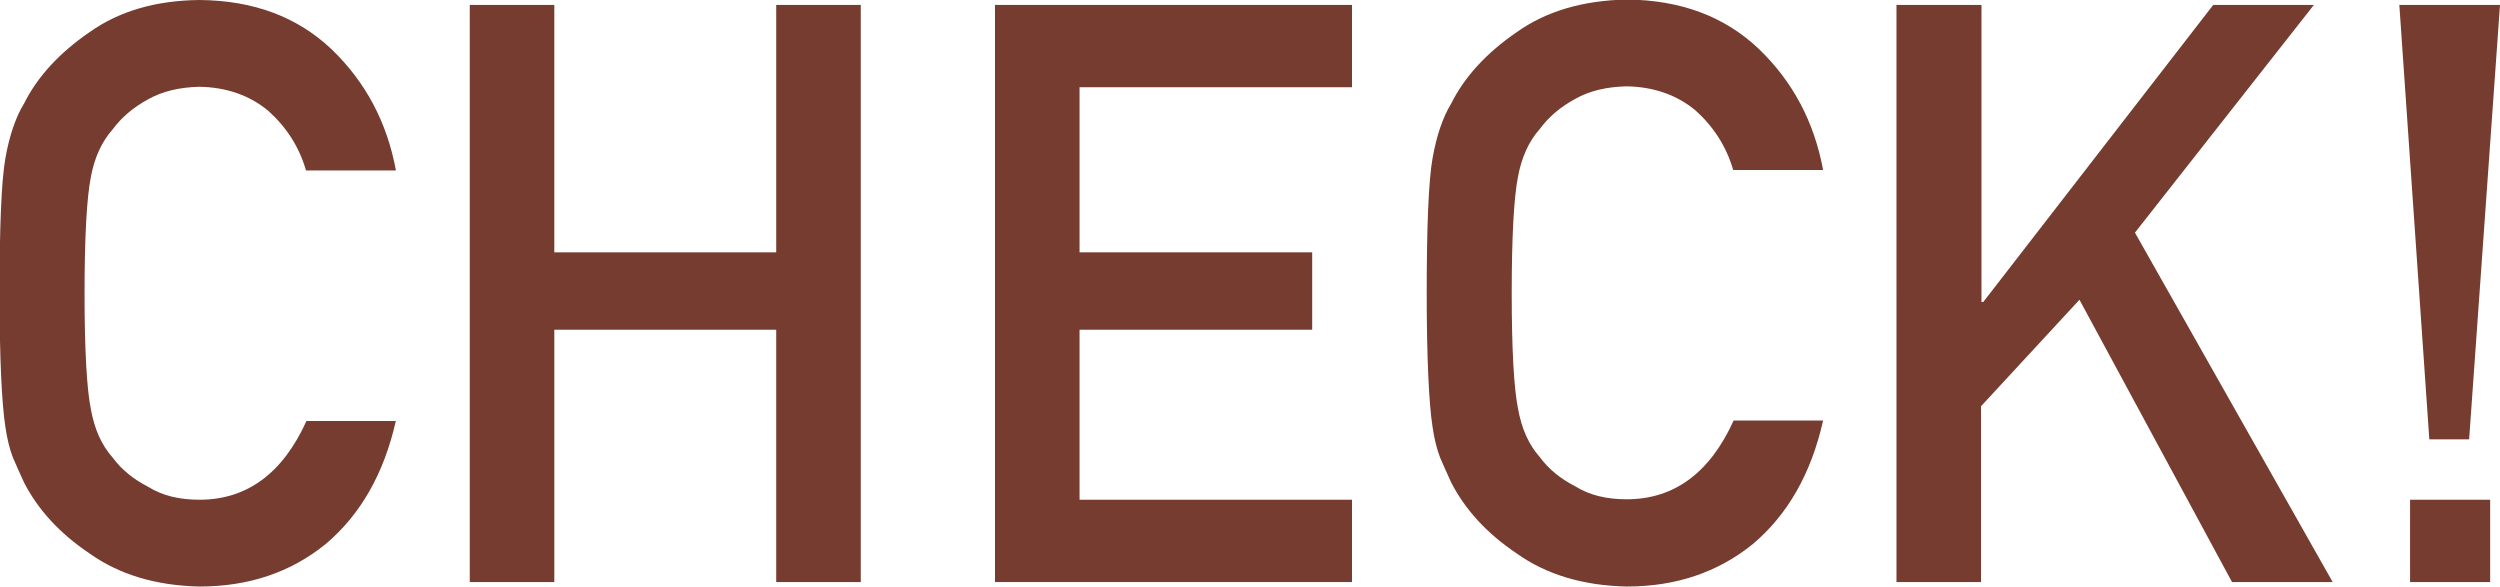
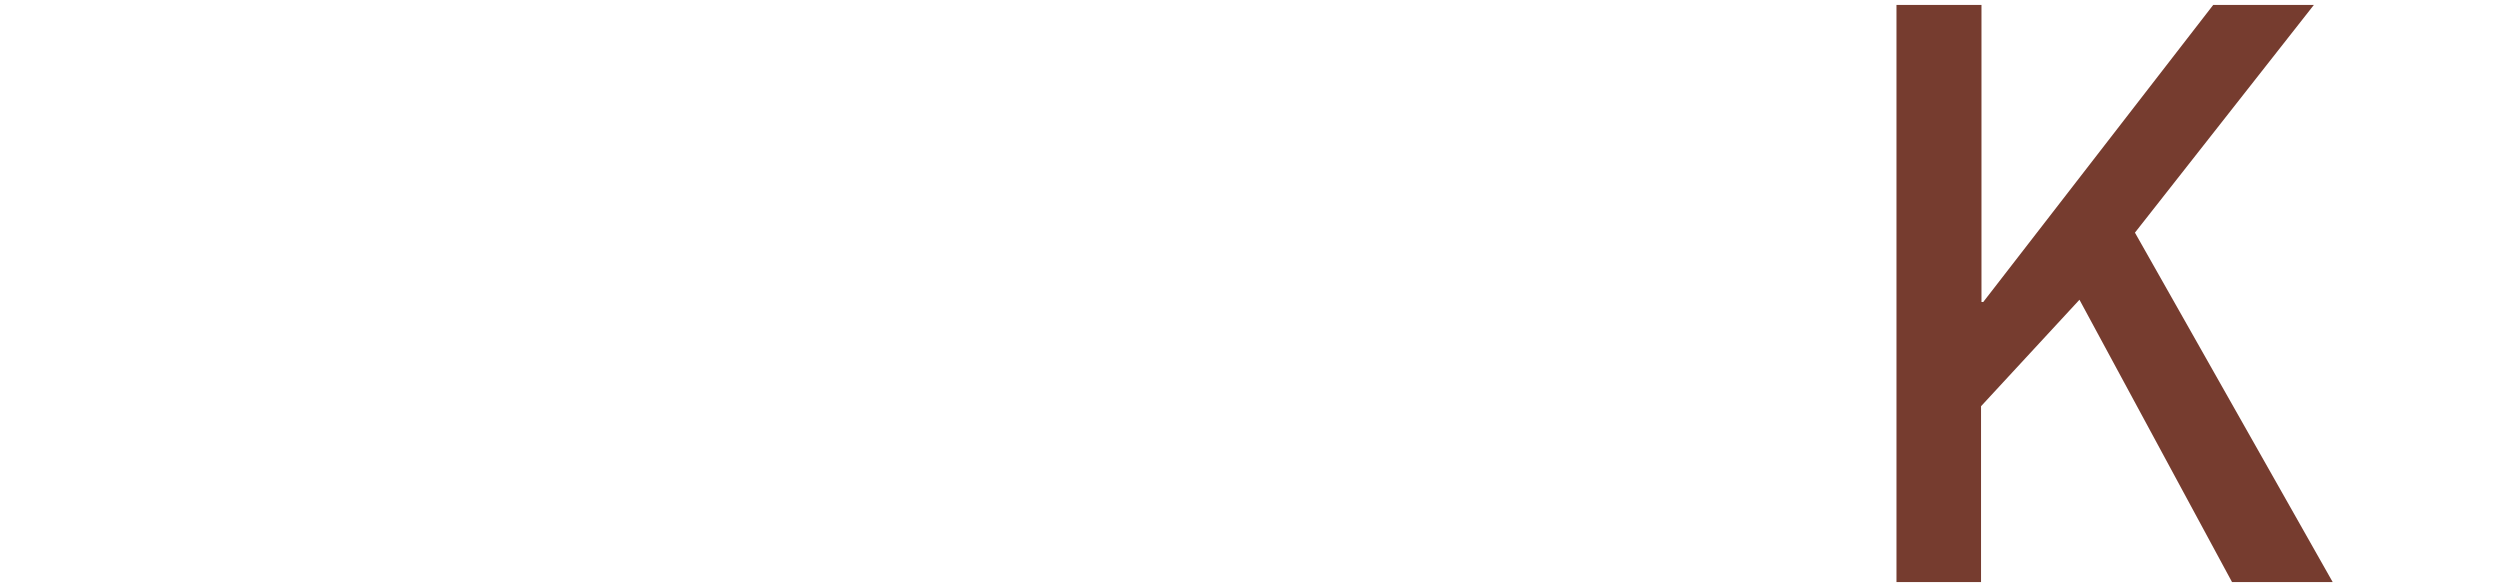
<svg xmlns="http://www.w3.org/2000/svg" id="_レイヤー_2" data-name="レイヤー 2" width="55.88" height="13.11" viewBox="0 0 55.88 13.11">
  <defs>
    <style>
      .cls-1 {
        fill: #763c2f;
      }
    </style>
  </defs>
  <g id="_画像" data-name="画像">
    <g>
-       <path class="cls-1" d="M8.85,9.4c-.27,1.2-.8,2.11-1.57,2.76-.79,.64-1.73,.95-2.82,.95-.98-.02-1.8-.27-2.46-.74-.67-.45-1.15-.98-1.46-1.58-.09-.19-.17-.38-.25-.56-.07-.18-.13-.41-.17-.69-.08-.52-.13-1.52-.13-2.99s.04-2.5,.13-3.01c.09-.51,.23-.92,.42-1.23,.3-.6,.79-1.13,1.46-1.59C2.66,.25,3.48,.01,4.46,0c1.21,.01,2.19,.38,2.95,1.1,.76,.73,1.24,1.63,1.44,2.71h-2.01c-.15-.52-.43-.96-.84-1.33-.42-.35-.94-.53-1.54-.54-.45,.01-.83,.1-1.15,.28-.33,.18-.59,.4-.79,.67-.25,.28-.41,.64-.49,1.07-.09,.46-.14,1.33-.14,2.6s.05,2.13,.14,2.58c.08,.45,.24,.81,.49,1.09,.2,.27,.46,.48,.79,.65,.32,.2,.7,.29,1.15,.29,1.06,0,1.86-.59,2.39-1.76h2.01Z" />
-       <path class="cls-1" d="M17.35,7.37h-4.96v5.64h-1.89V.11h1.89V5.64h4.96V.11h1.89V13.01h-1.89V7.37Z" />
-       <path class="cls-1" d="M22.24,.11h7.98V1.95h-6.09v3.69h5.2v1.73h-5.2v3.8h6.09v1.84h-7.98V.11Z" />
-       <path class="cls-1" d="M40.75,9.4c-.27,1.2-.8,2.11-1.57,2.76-.79,.64-1.73,.95-2.82,.95-.98-.02-1.8-.27-2.46-.74-.67-.45-1.15-.98-1.46-1.58-.09-.19-.17-.38-.25-.56-.07-.18-.13-.41-.17-.69-.08-.52-.13-1.52-.13-2.99s.04-2.5,.13-3.01c.09-.51,.23-.92,.42-1.23,.3-.6,.79-1.13,1.46-1.59,.66-.47,1.48-.71,2.46-.73,1.21,.01,2.19,.38,2.95,1.1,.76,.73,1.24,1.63,1.44,2.71h-2.01c-.15-.52-.43-.96-.84-1.33-.42-.35-.94-.53-1.54-.54-.45,.01-.83,.1-1.15,.28-.33,.18-.59,.4-.79,.67-.25,.28-.41,.64-.49,1.07-.09,.46-.14,1.33-.14,2.6s.05,2.13,.14,2.58c.08,.45,.24,.81,.49,1.09,.2,.27,.46,.48,.79,.65,.32,.2,.7,.29,1.15,.29,1.06,0,1.86-.59,2.39-1.76h2.01Z" />
      <path class="cls-1" d="M42.4,.11h1.89V6.75h.04L49.47,.11h2.25l-4,5.09,4.42,7.81h-2.25l-3.41-6.31-2.2,2.38v3.93h-1.89V.11Z" />
-       <path class="cls-1" d="M53.63,.11h2.25l-.69,9.71h-.89L53.63,.11Zm.24,11.06h1.79v1.84h-1.79v-1.84Z" />
    </g>
  </g>
</svg>